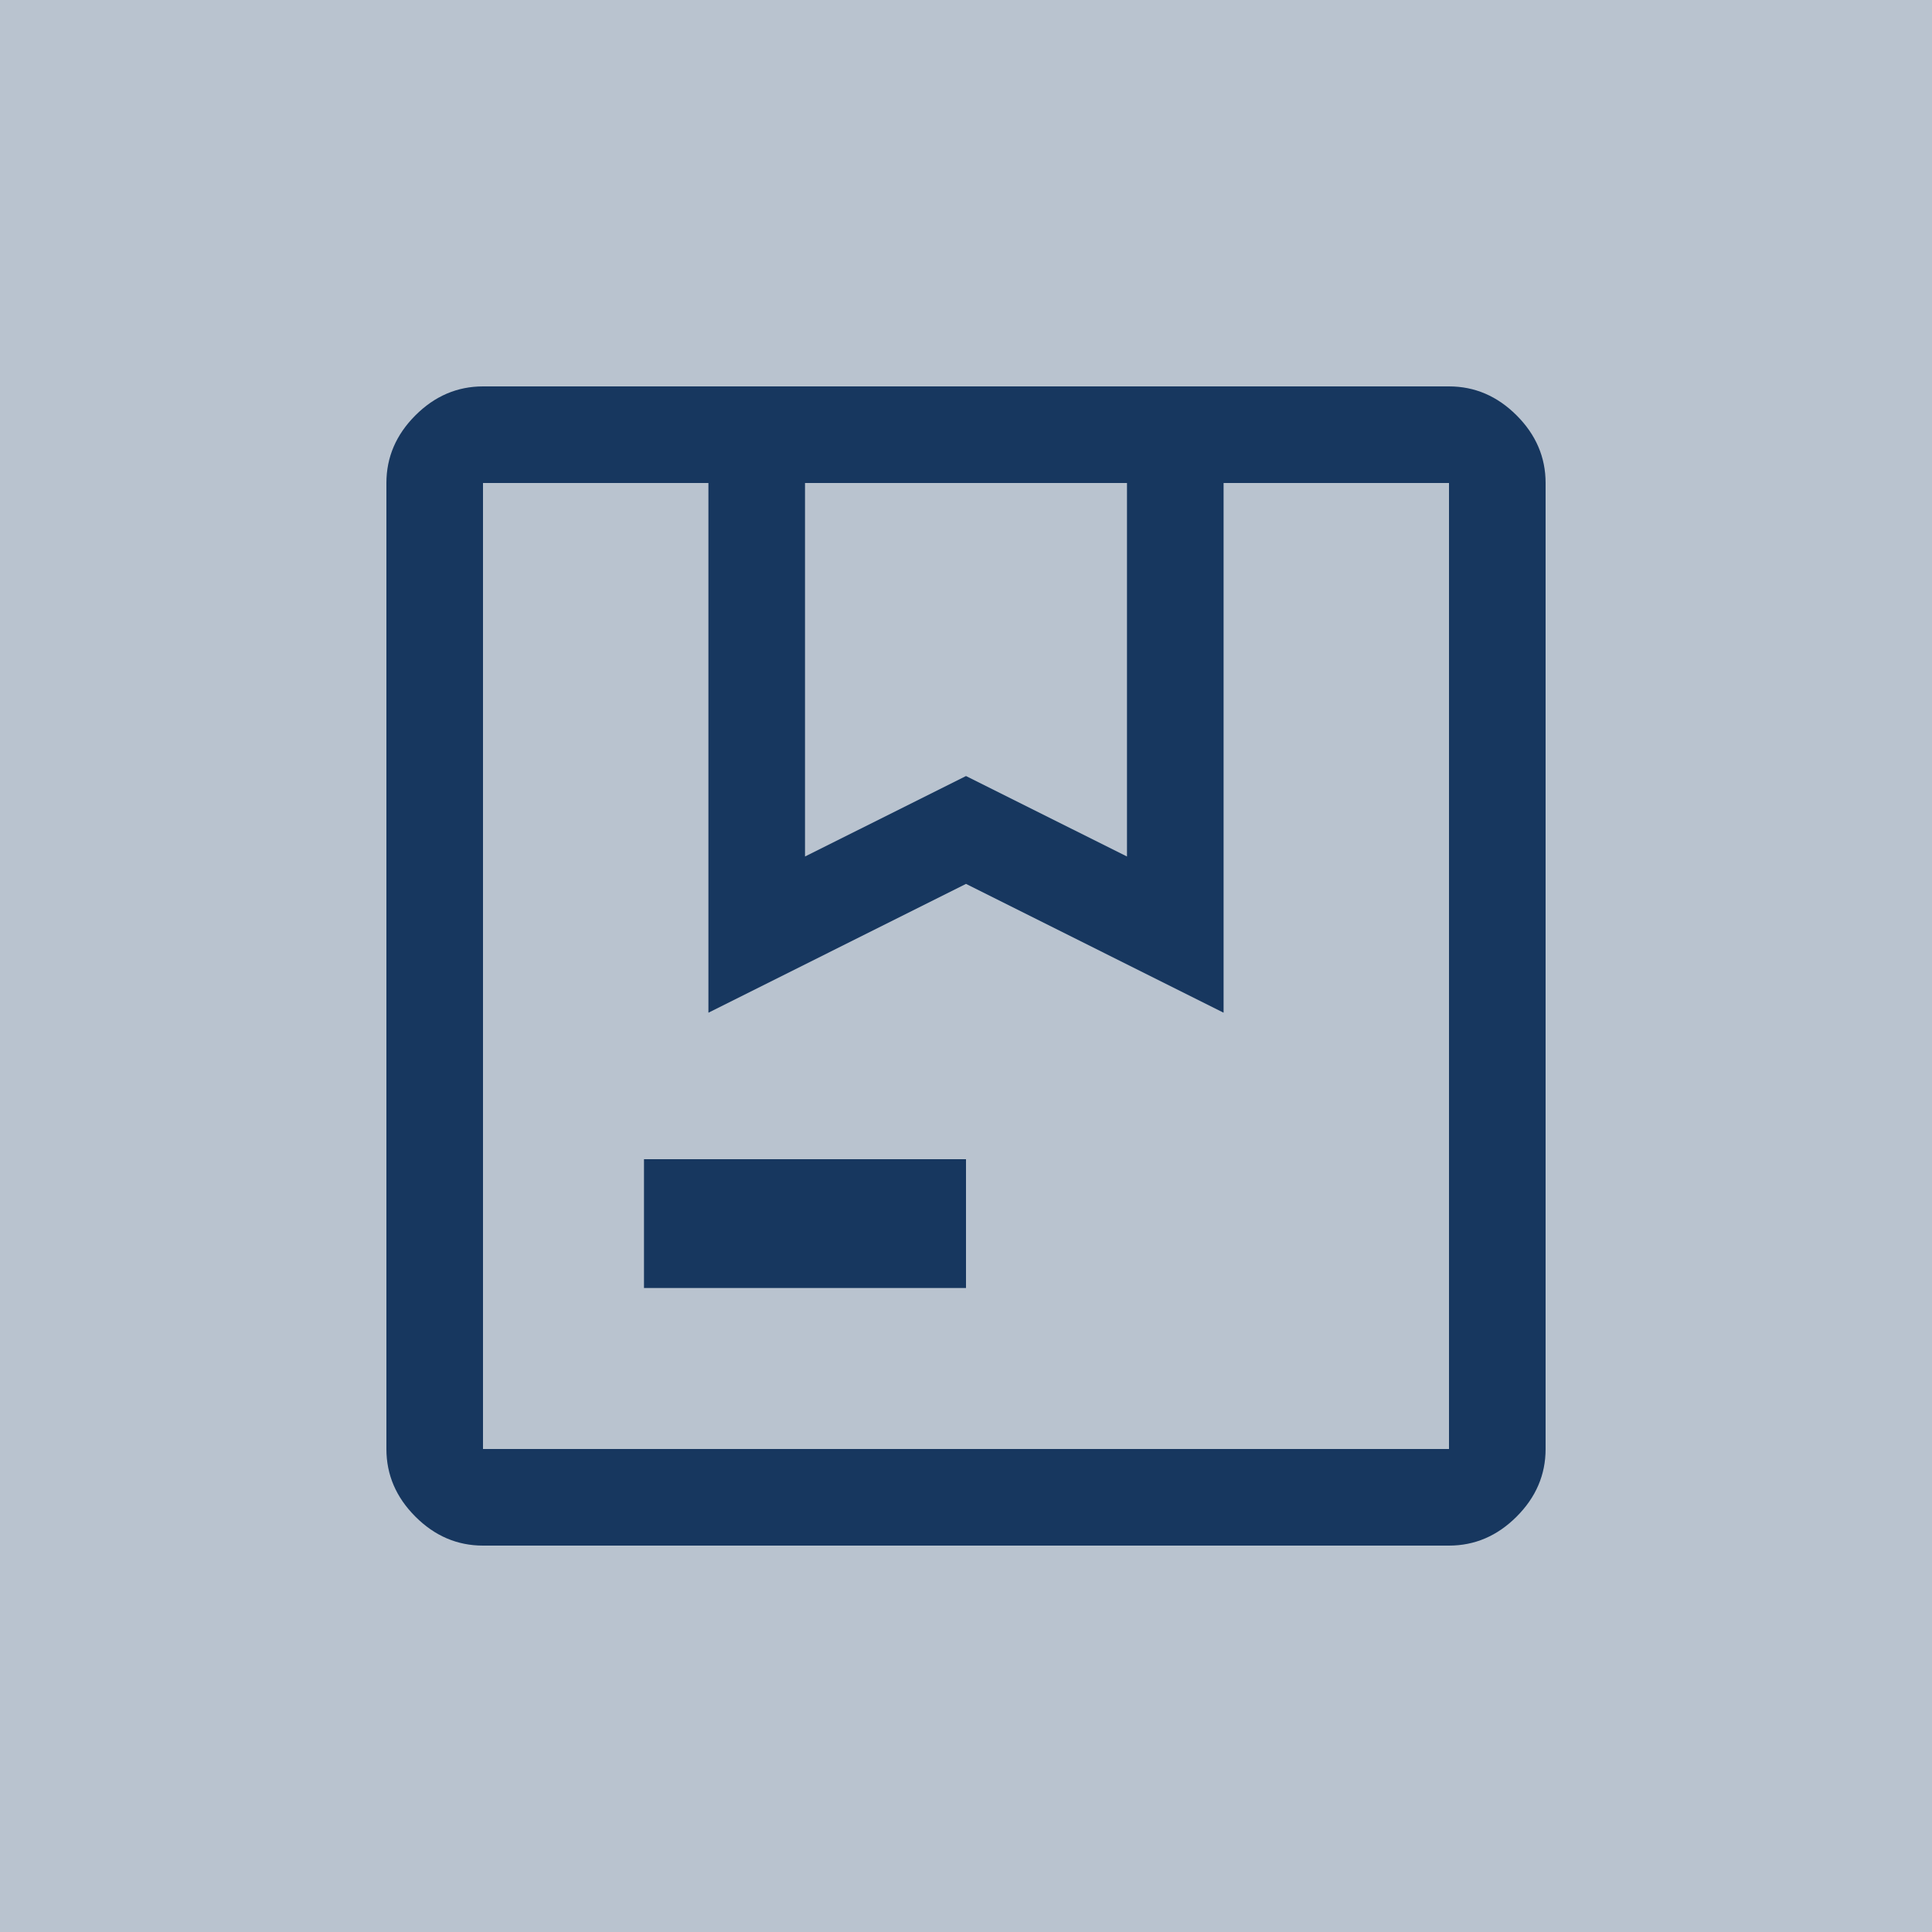
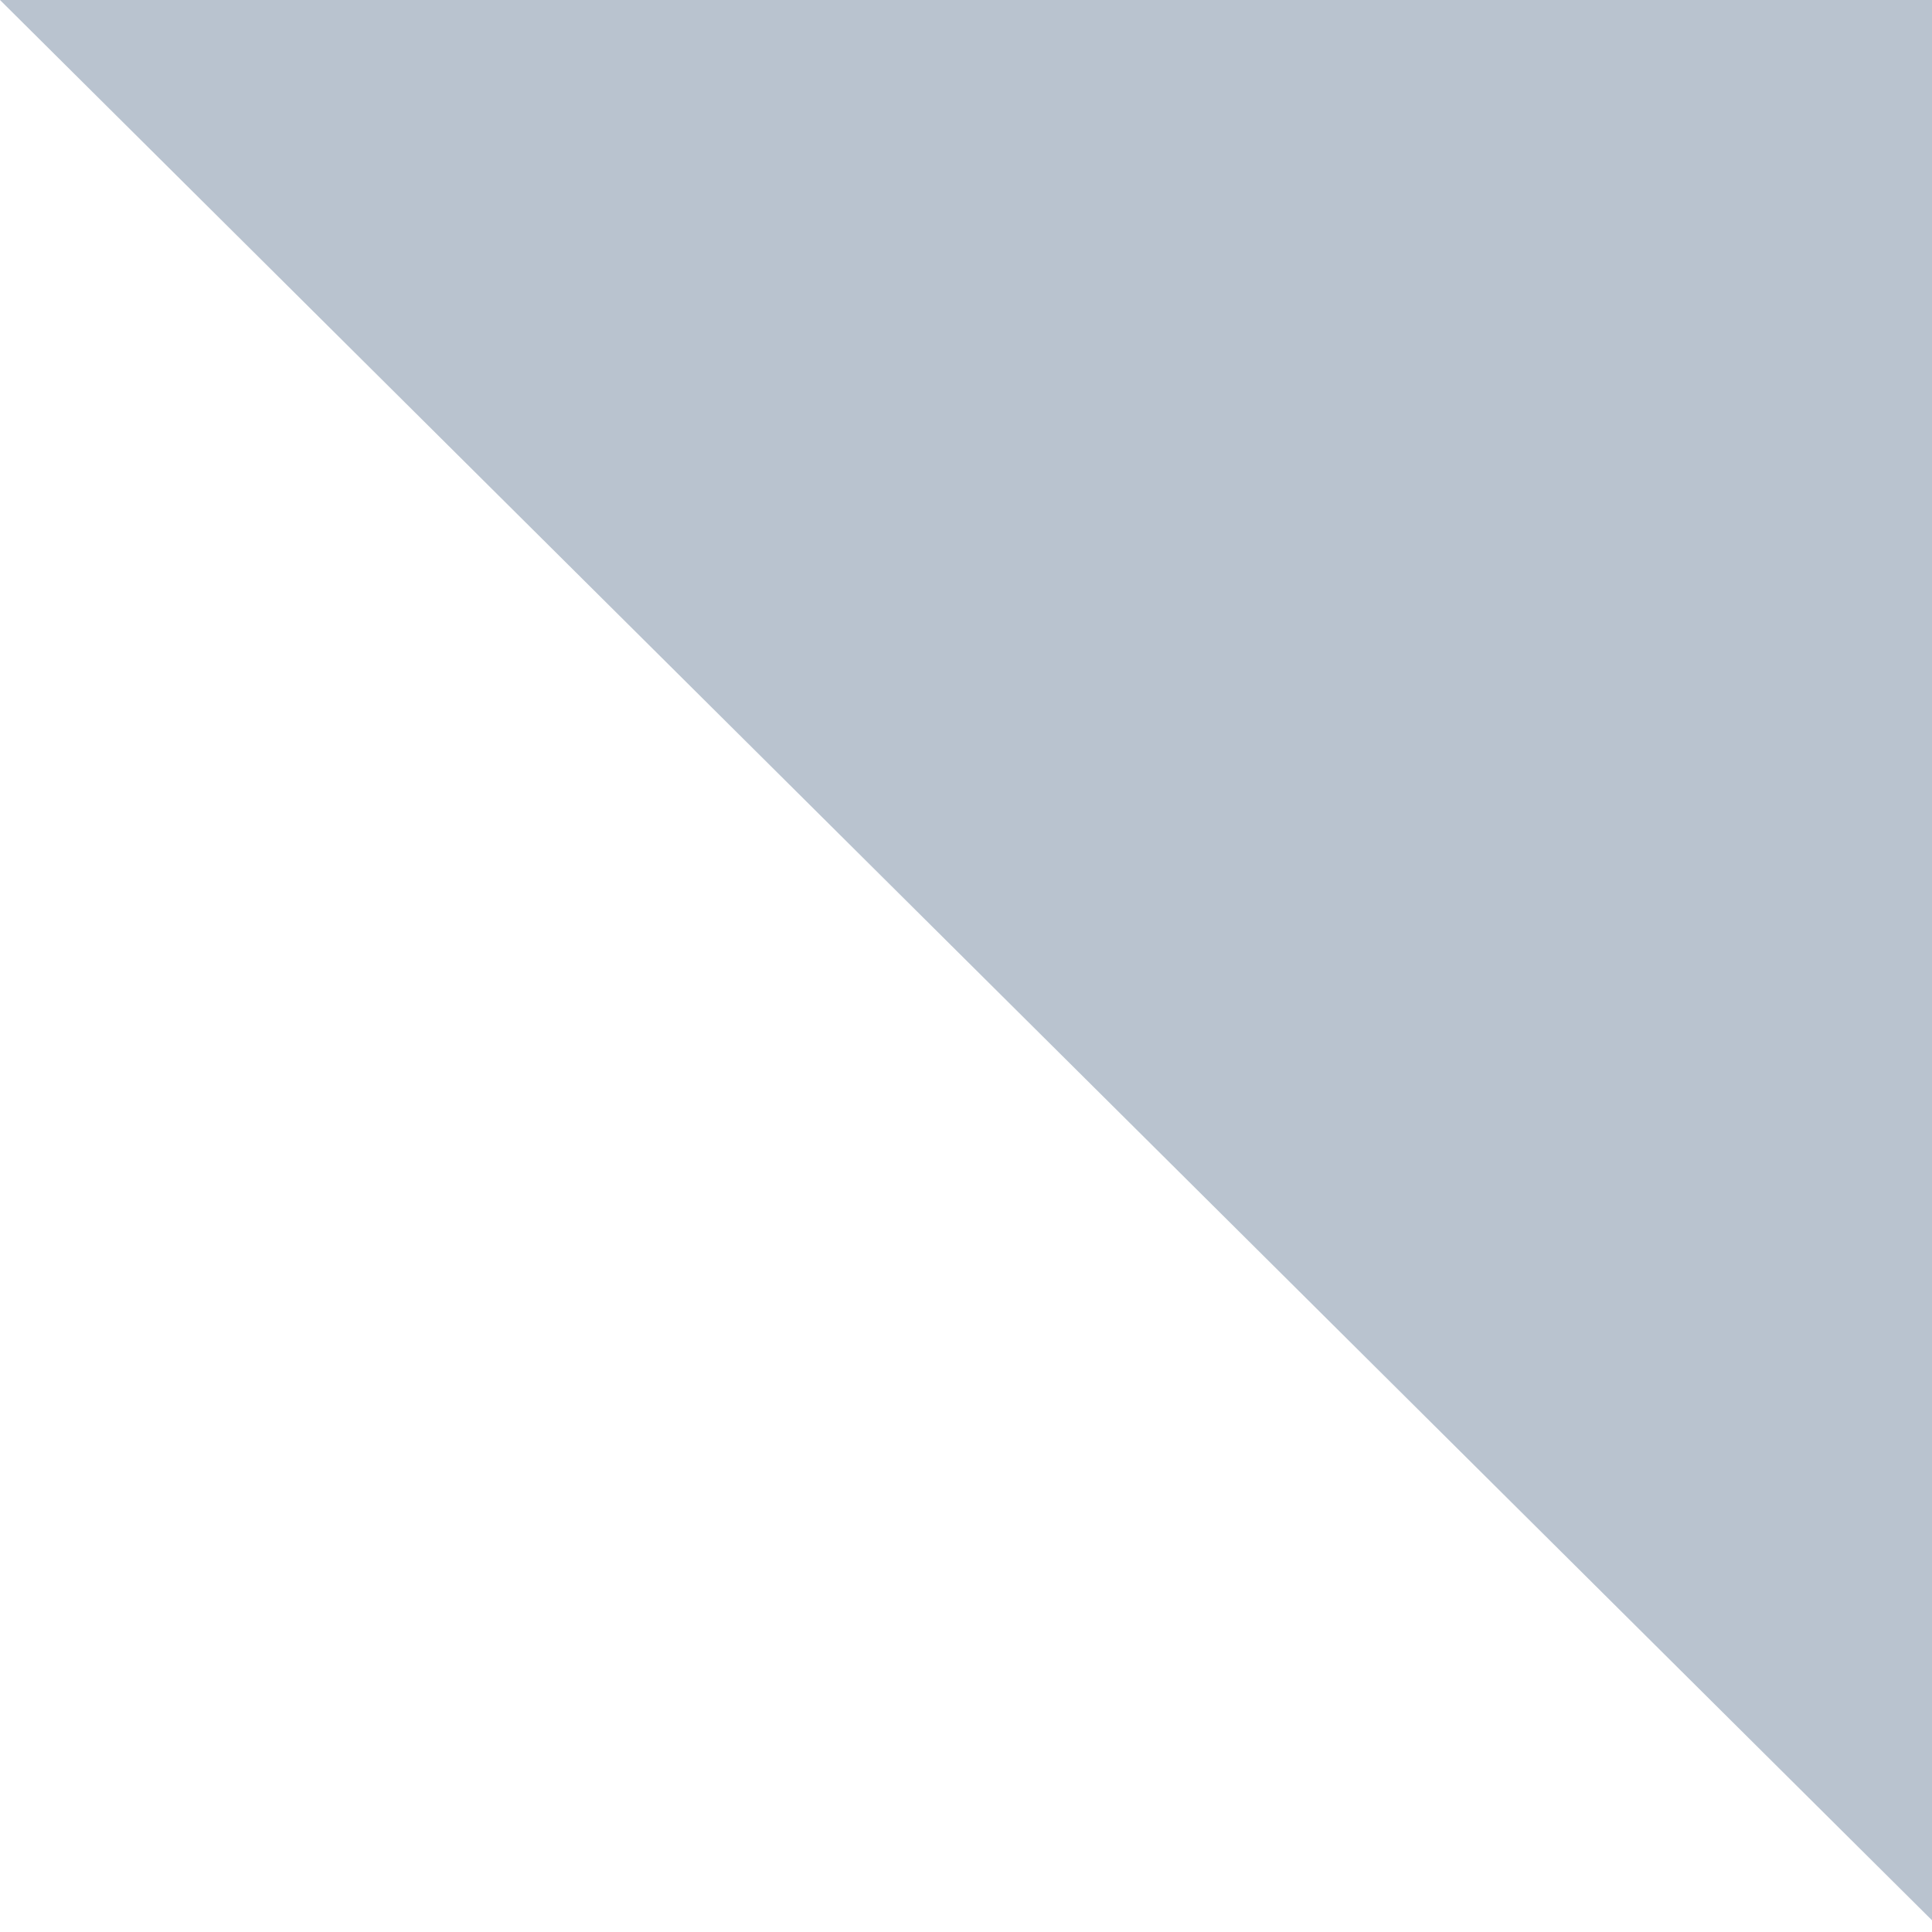
<svg xmlns="http://www.w3.org/2000/svg" xmlns:ns1="http://vectornator.io" height="100%" stroke-miterlimit="10" style="fill-rule:nonzero;clip-rule:evenodd;stroke-linecap:round;stroke-linejoin:round;" version="1.1" viewBox="0 0 40 40" width="100%" xml:space="preserve">
  <defs />
  <clipPath id="ArtboardFrame">
    <rect height="40" width="40" x="0" y="0" />
  </clipPath>
  <g clip-path="url(#ArtboardFrame)" id="Calque-1" ns1:layerName="Calque 1">
-     <path d="M0 0L40.244 0L40.244 40L0 40L0 0Z" fill="#17375f" fill-rule="nonzero" opacity="0.3" stroke="none" />
-     <path d="M16.667 17.733L20 16.067L23.333 17.733L23.333 10L16.667 10L16.667 17.733ZM13.333 26.667L13.333 24L20 24L20 26.667L13.333 26.667ZM10 32C9.467 32 9 31.8 8.6 31.4C8.2 31 8 30.533 8 30L8 10C8 9.467 8.2 9 8.6 8.6C9 8.2 9.467 8 10 8L30 8C30.533 8 31 8.2 31.4 8.6C31.8 9 32 9.467 32 10L32 30C32 30.533 31.8 31 31.4 31.4C31 31.8 30.533 32 30 32L10 32ZM10 10L10 30L10 10ZM10 30L30 30L30 10L25.333 10L25.333 20.967L20 18.3L14.667 20.967L14.667 10L10 10L10 30Z" fill="#17375f" fill-rule="nonzero" opacity="1" stroke="none" />
+     <path d="M0 0L40.244 0L40.244 40L0 0Z" fill="#17375f" fill-rule="nonzero" opacity="0.3" stroke="none" />
  </g>
</svg>